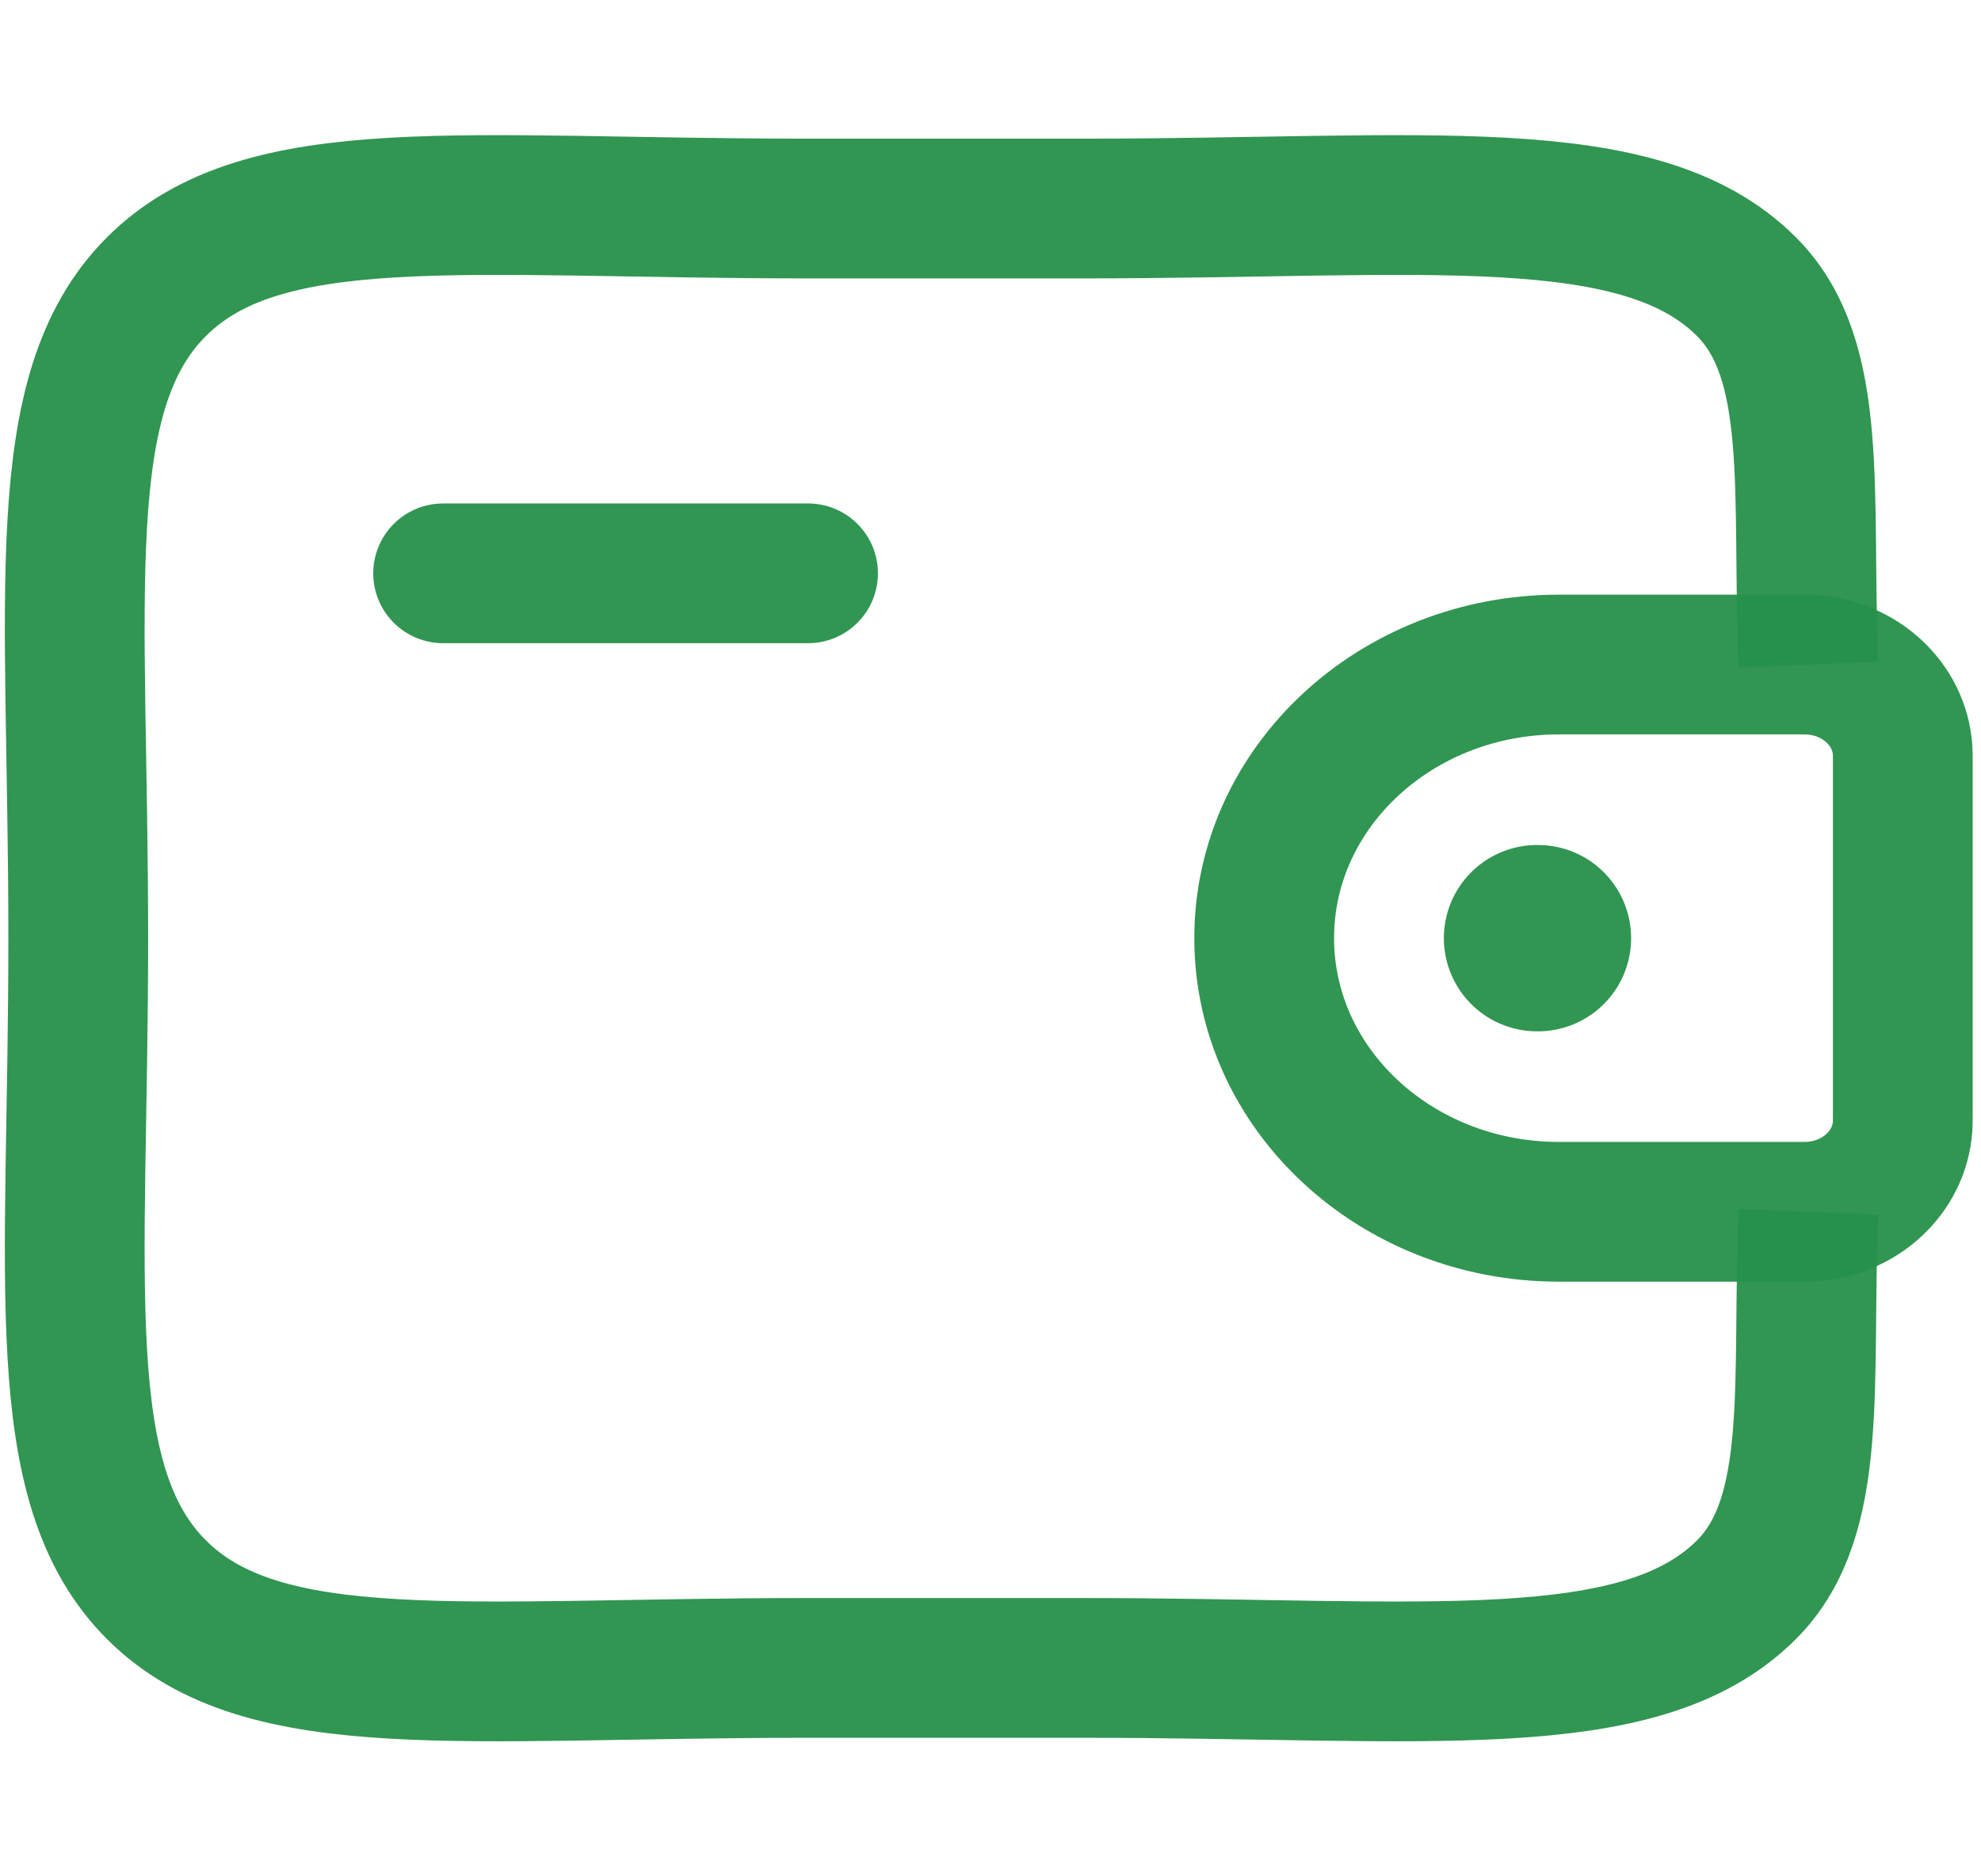
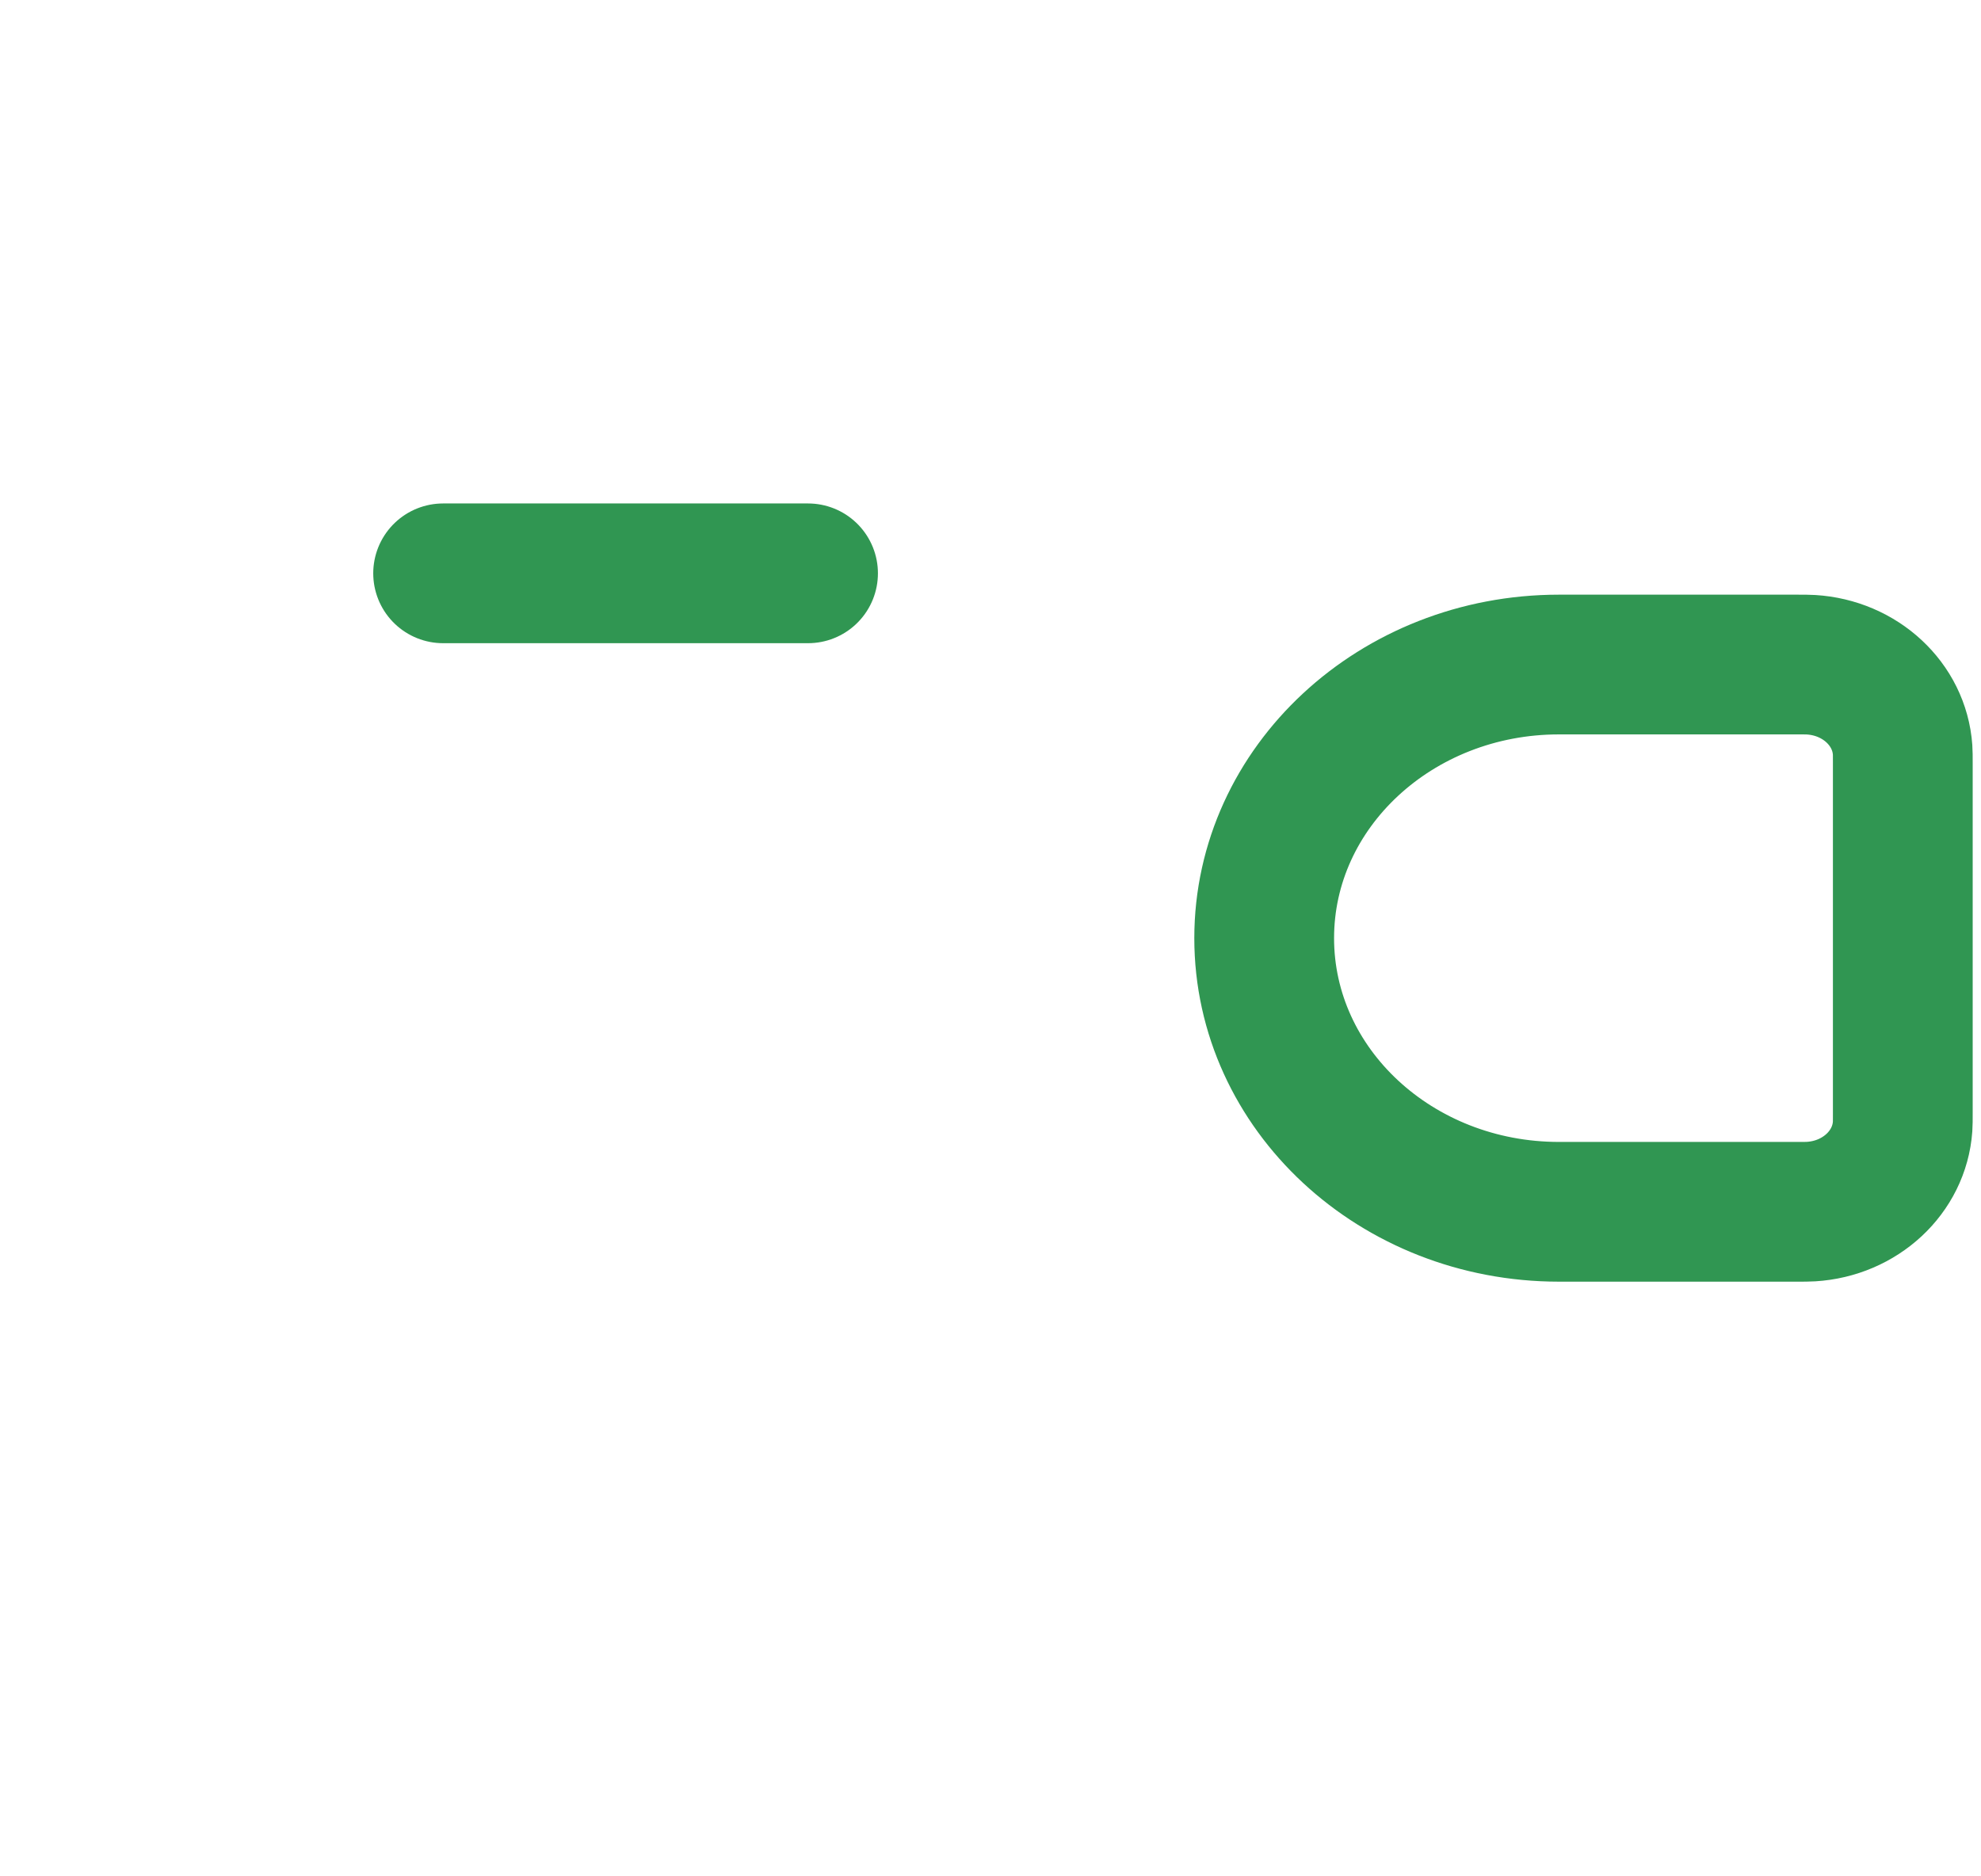
<svg xmlns="http://www.w3.org/2000/svg" width="38" height="36" viewBox="0 0 38 36" fill="none">
  <path d="M8.5 11H15.5" stroke="#26914A" stroke-opacity="0.95" stroke-width="2.681" stroke-linecap="round" stroke-linejoin="round" />
  <path d="M34.458 12.75H29.904C26.781 12.75 24.25 15.101 24.25 18C24.25 20.899 26.781 23.25 29.904 23.25H34.458C34.604 23.25 34.677 23.25 34.739 23.246C35.682 23.189 36.434 22.491 36.496 21.614C36.5 21.557 36.5 21.49 36.5 21.354V14.646C36.5 14.51 36.5 14.443 36.496 14.386C36.434 13.509 35.682 12.811 34.739 12.754C34.677 12.75 34.604 12.75 34.458 12.75Z" stroke="#26914A" stroke-opacity="0.95" stroke-width="2.681" />
-   <path d="M34.69 12.751C34.554 9.474 34.915 6.914 33.501 5.5C31.45 3.45 27.351 4.001 20.751 4.001L15.501 4.001C8.901 4.001 5.051 3.45 3.001 5.5C0.95 7.55 1.501 11.401 1.501 18.001C1.501 24.601 0.95 28.451 3.001 30.501C5.051 32.551 8.901 32.001 15.501 32.001H20.751C27.351 32.001 31.45 32.551 33.501 30.501C34.915 29.087 34.554 26.527 34.69 23.251" stroke="#26914A" stroke-opacity="0.95" stroke-width="2.681" />
-   <path d="M29.484 18H29.501" stroke="#26914A" stroke-opacity="0.95" stroke-width="3.575" stroke-linecap="round" stroke-linejoin="round" />
</svg>